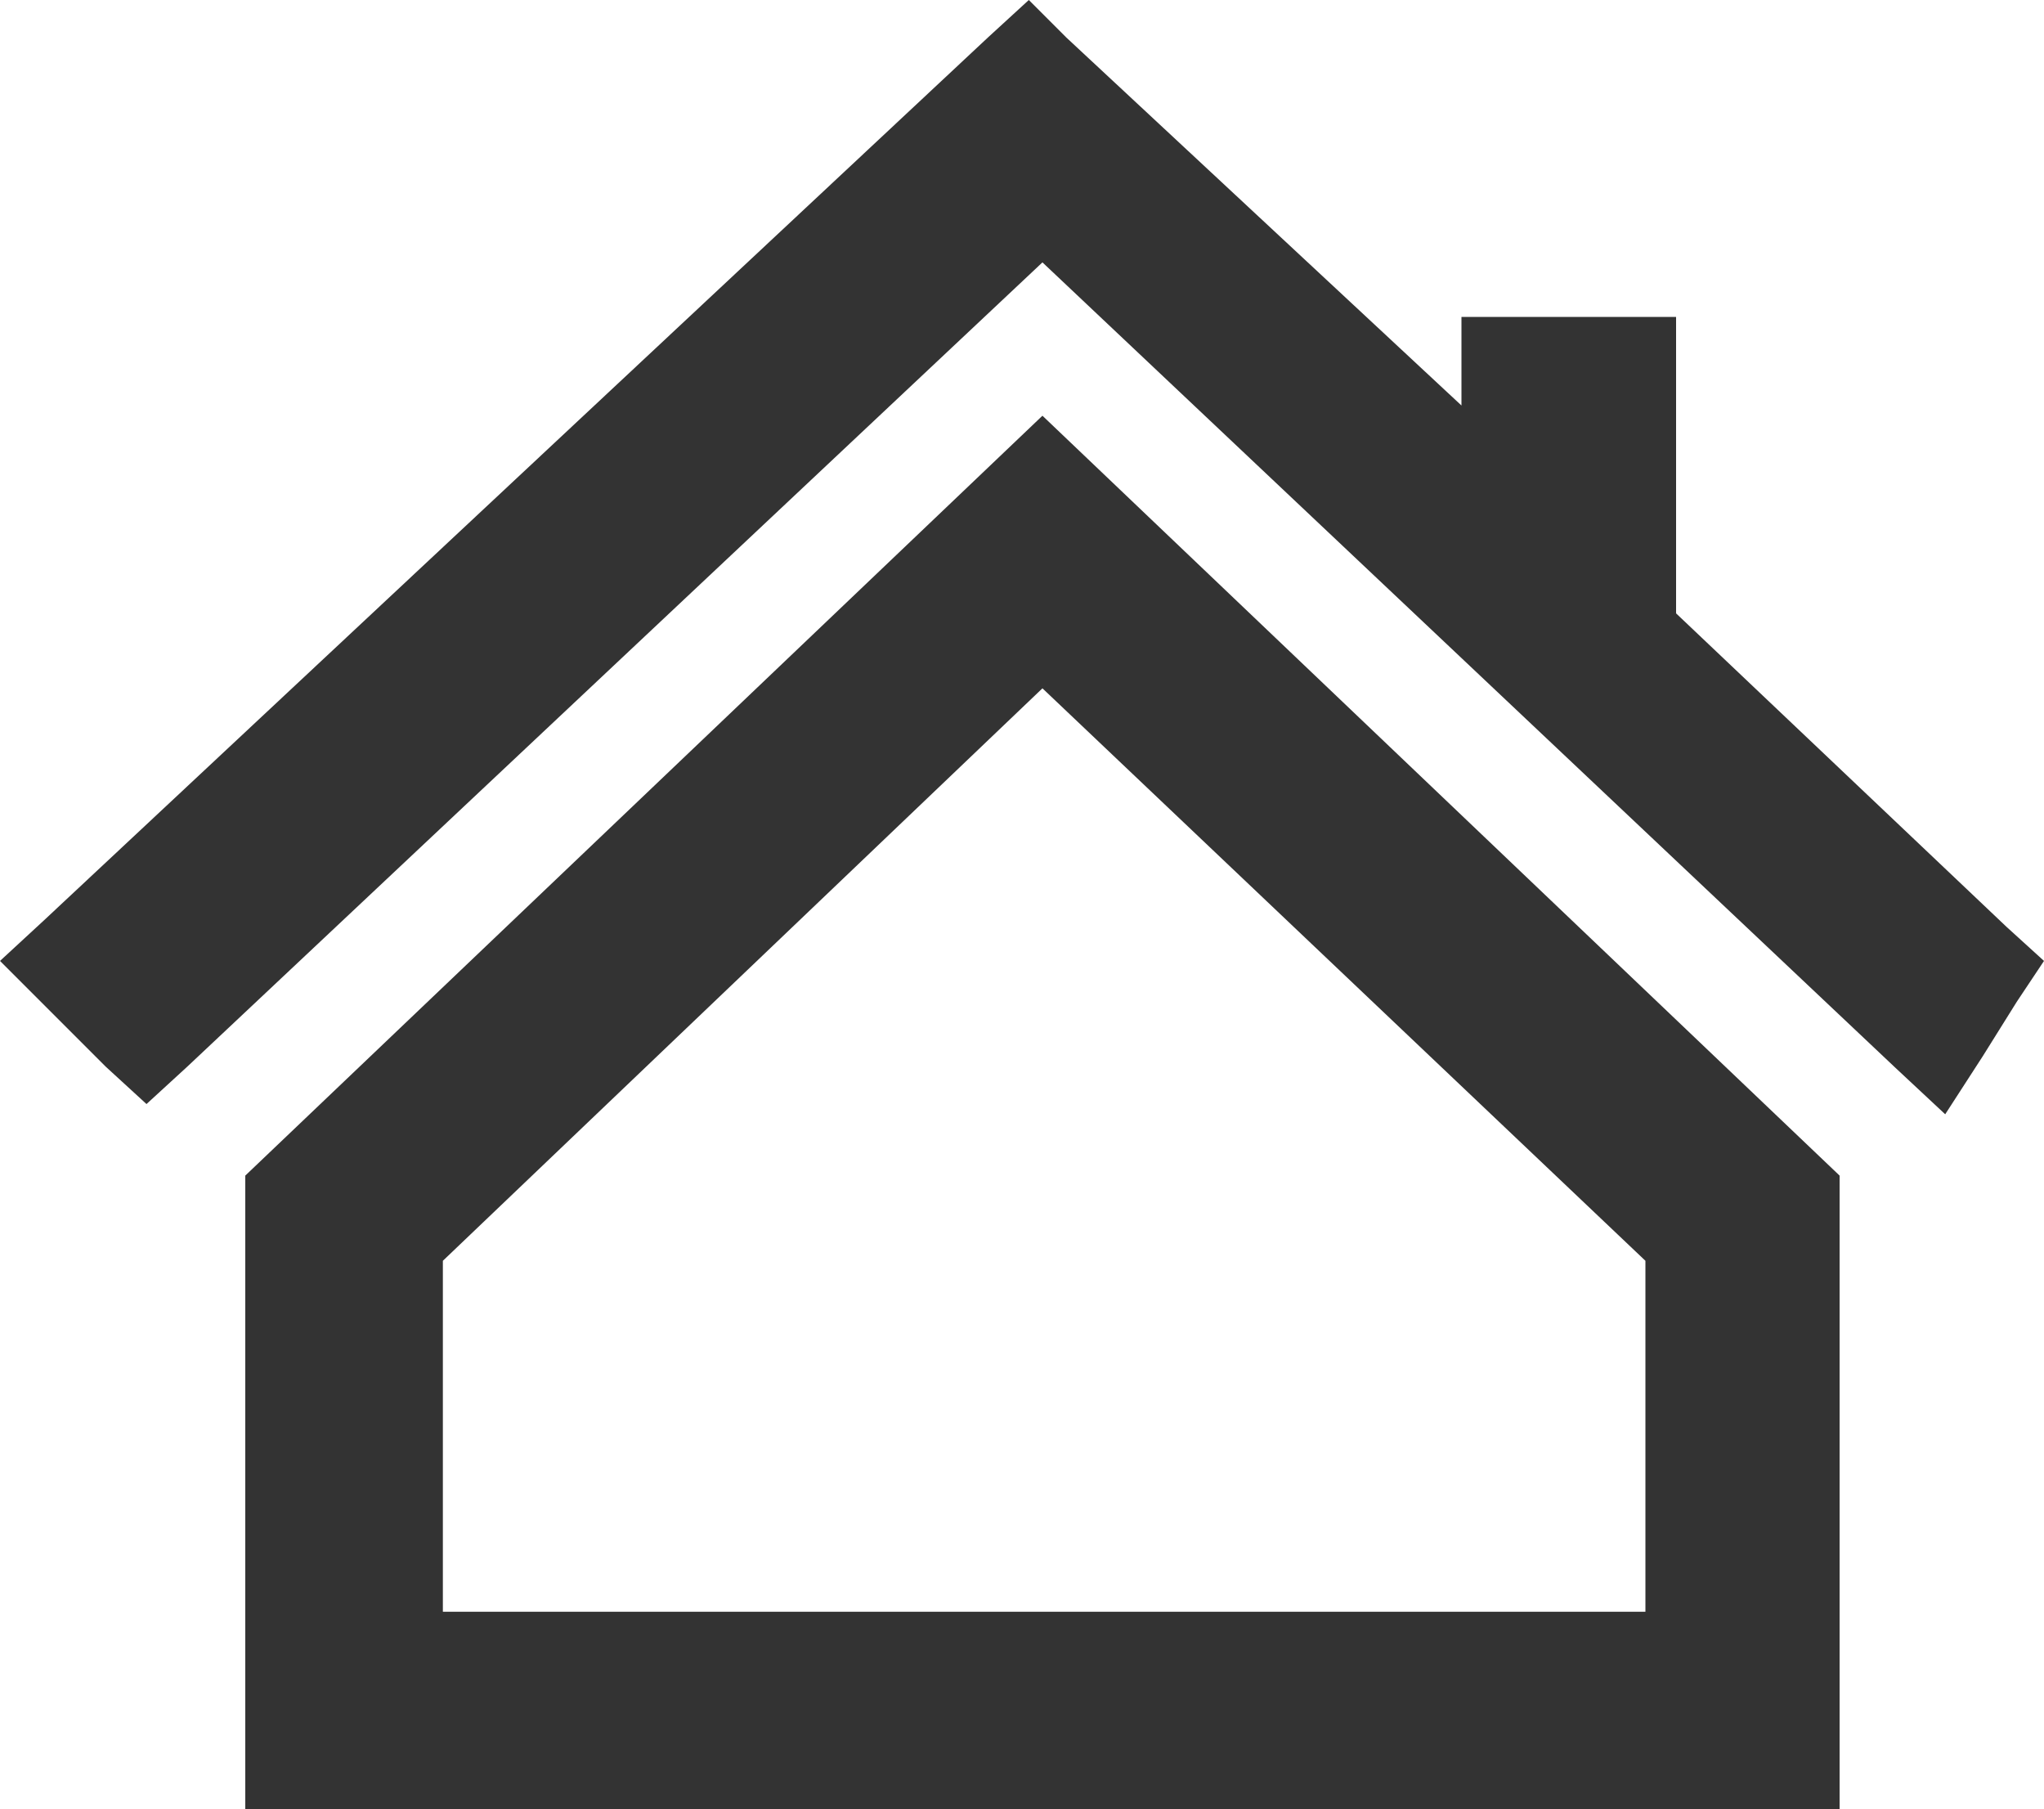
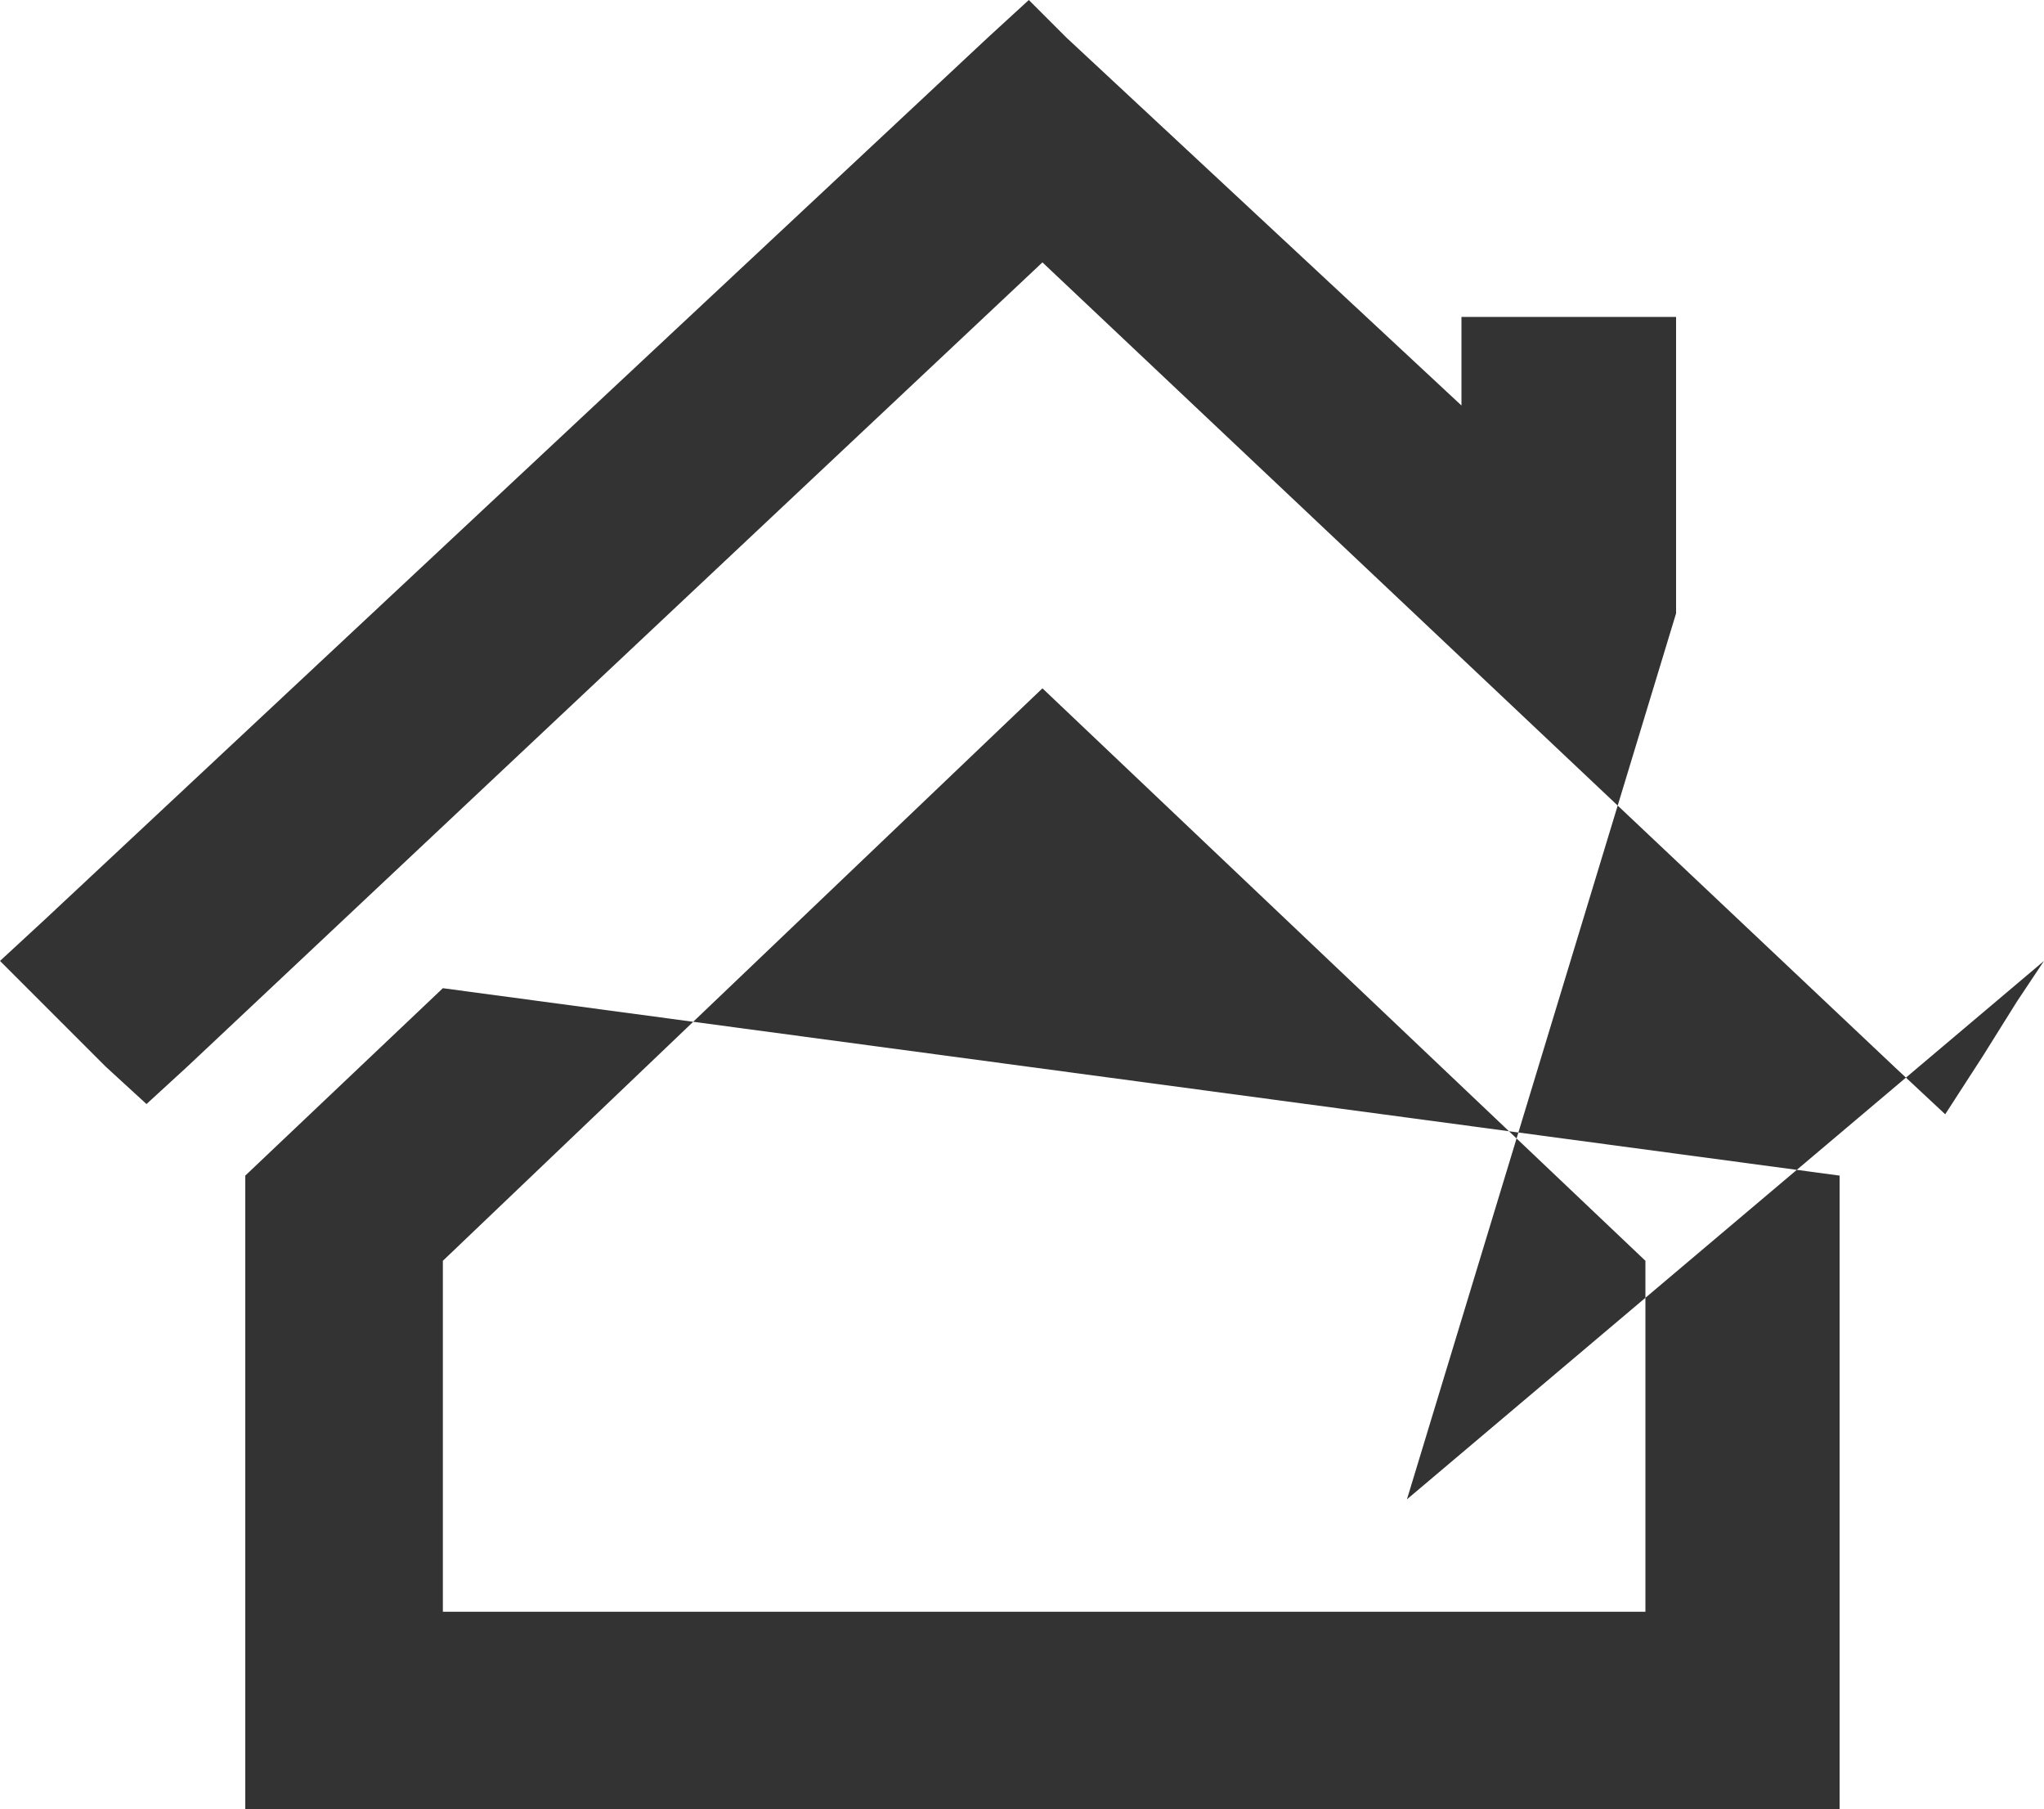
<svg xmlns="http://www.w3.org/2000/svg" viewBox="0 0 60 53.1">
  <defs>
    <style>.cls-1{fill:#333;}</style>
  </defs>
  <title>Asset 1</title>
  <g id="Layer_2" data-name="Layer 2">
    <g id="bcLayer_1" data-name="bcLayer 1">
-       <path class="cls-1" d="M30.6,20.2,48.3,37V47.3H13V37L30.6,20.2m0-8L7.2,34.5V53.1H54V34.5Zm28.3,15L49.2,18V9.3H42.9v2.6L31.3,1.1,30.2,0,29,1.1,1.3,27,0,28.2l1.3,1.3,1.8,1.8,1.2,1.1,1.2-1.1L30.6,7.7l25,23.6,1.5,1.4L58.2,31l1-1.6.8-1.2Z" />
+       <path class="cls-1" d="M30.6,20.2,48.3,37V47.3H13V37m0-8L7.2,34.5V53.1H54V34.5Zm28.3,15L49.2,18V9.3H42.9v2.6L31.3,1.1,30.2,0,29,1.1,1.3,27,0,28.2l1.3,1.3,1.8,1.8,1.2,1.1,1.2-1.1L30.6,7.7l25,23.6,1.5,1.4L58.2,31l1-1.6.8-1.2Z" />
    </g>
  </g>
</svg>